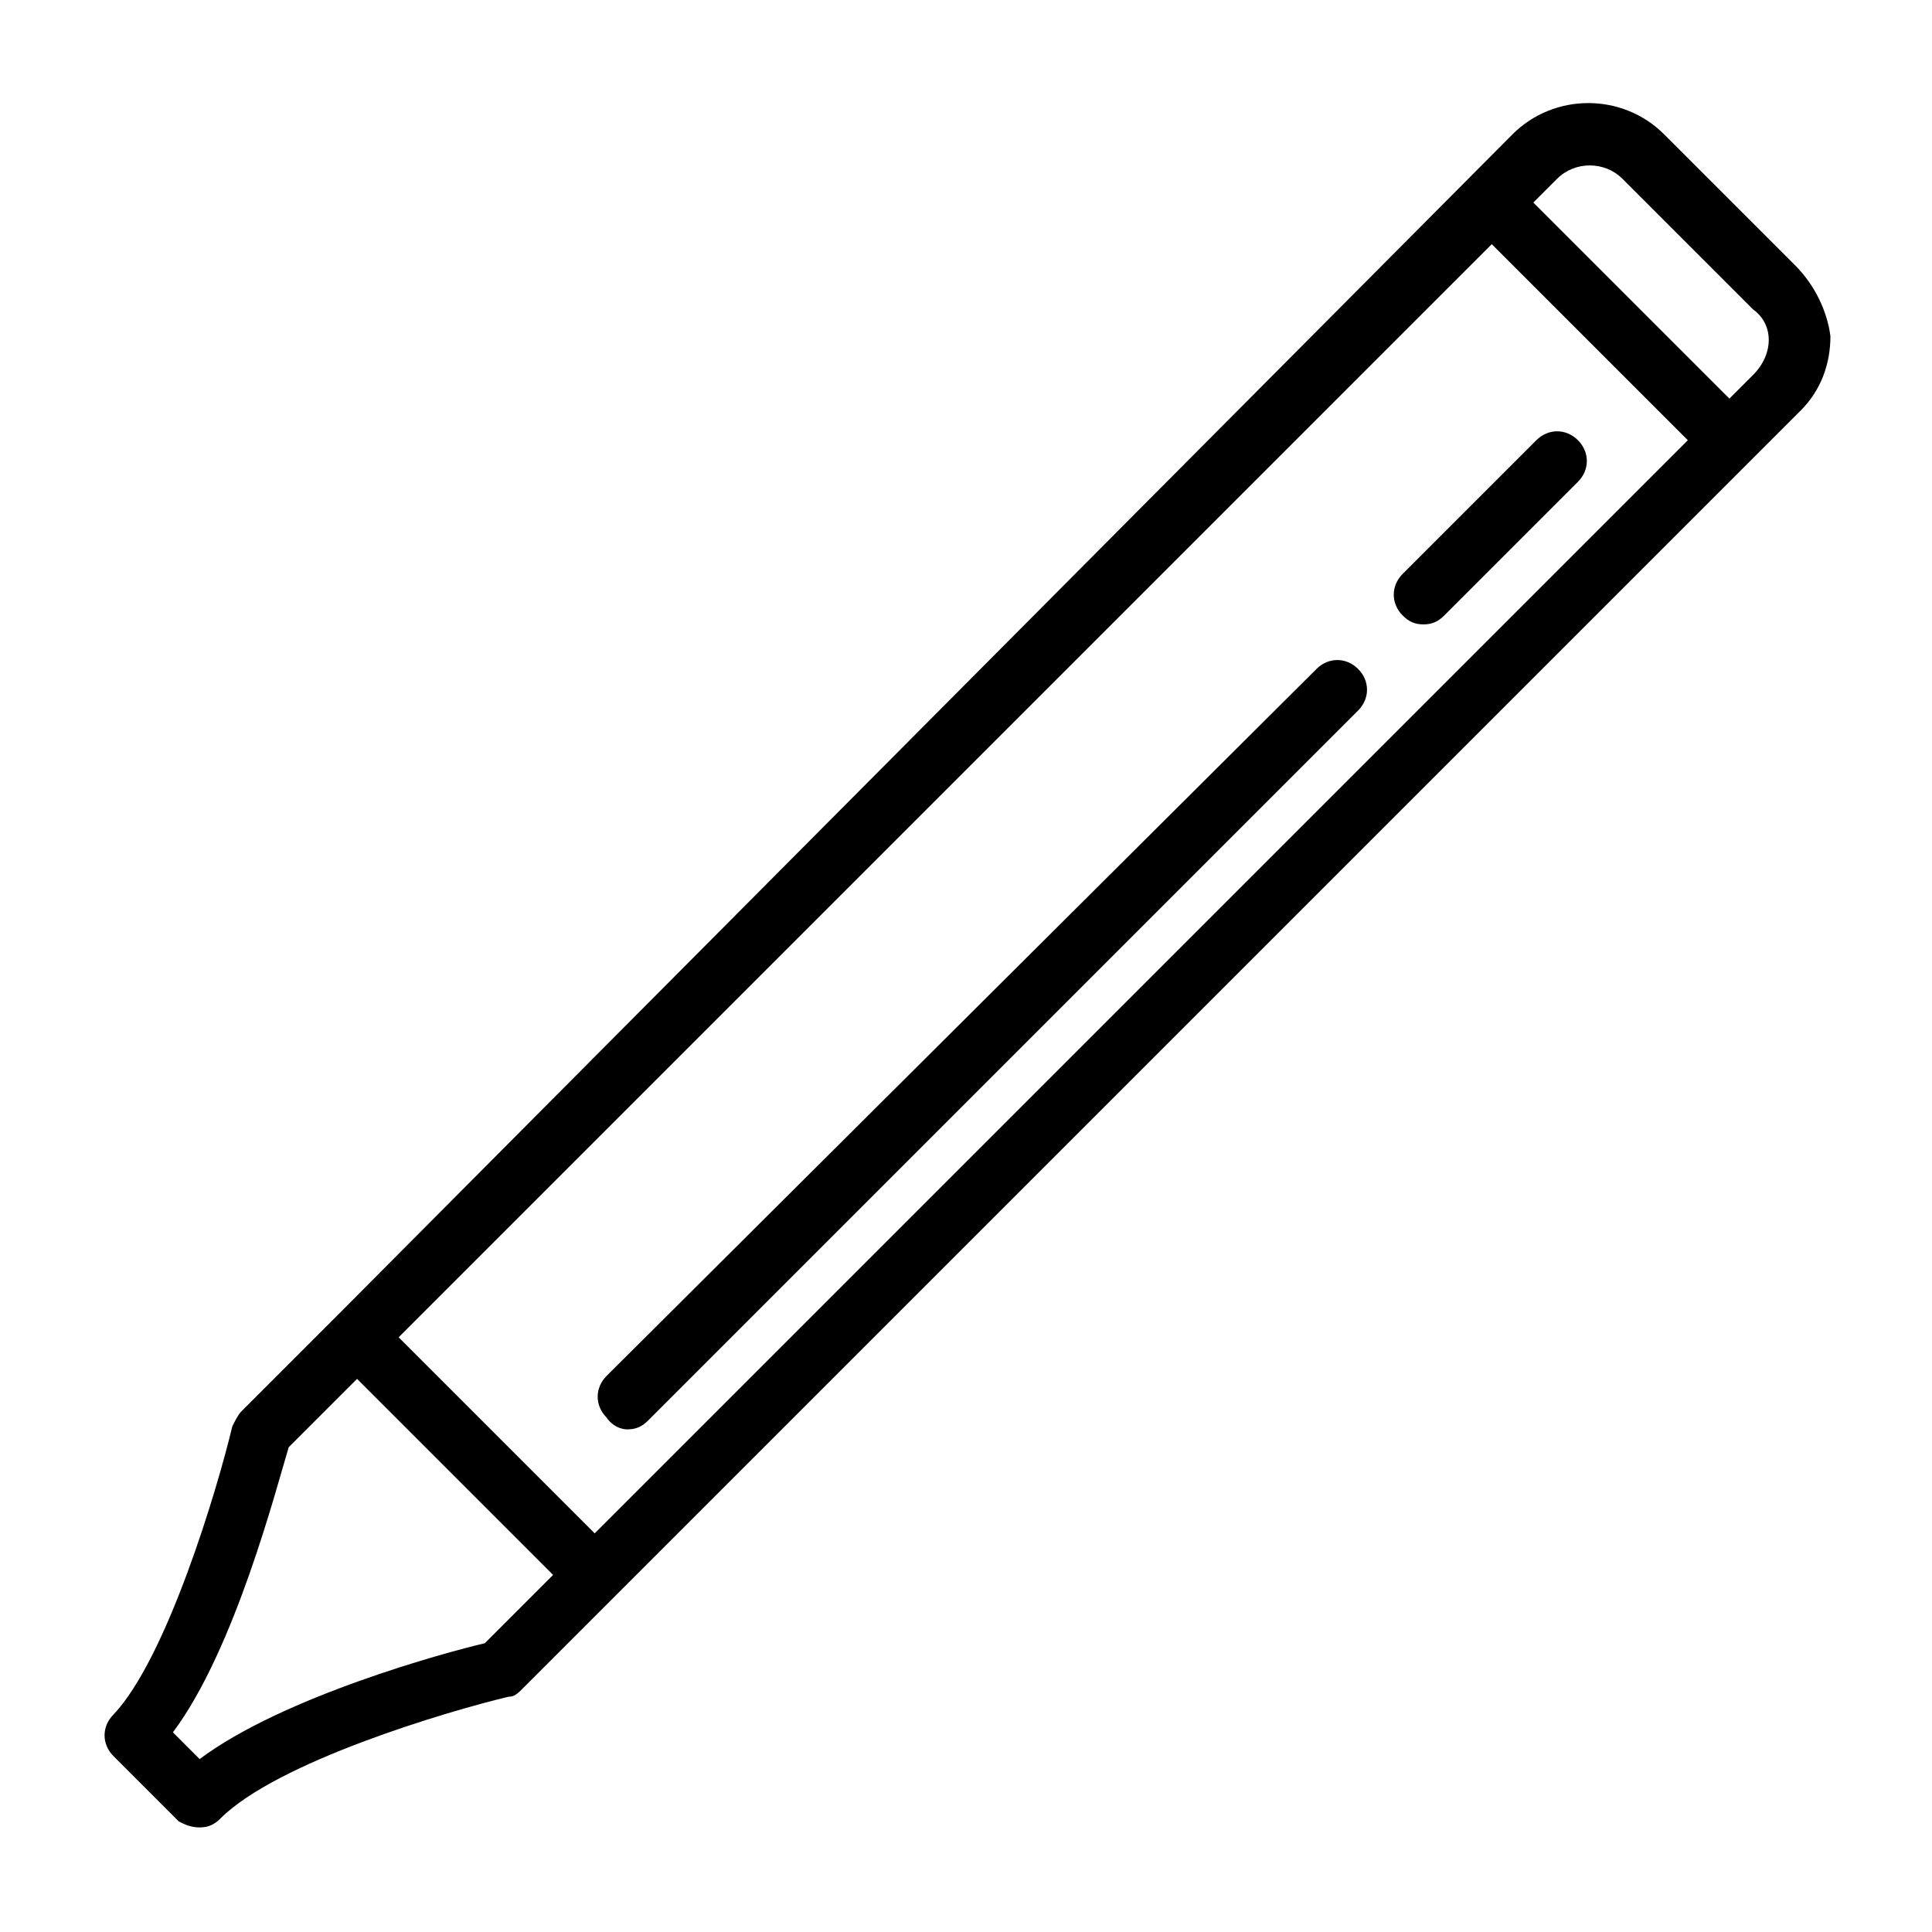
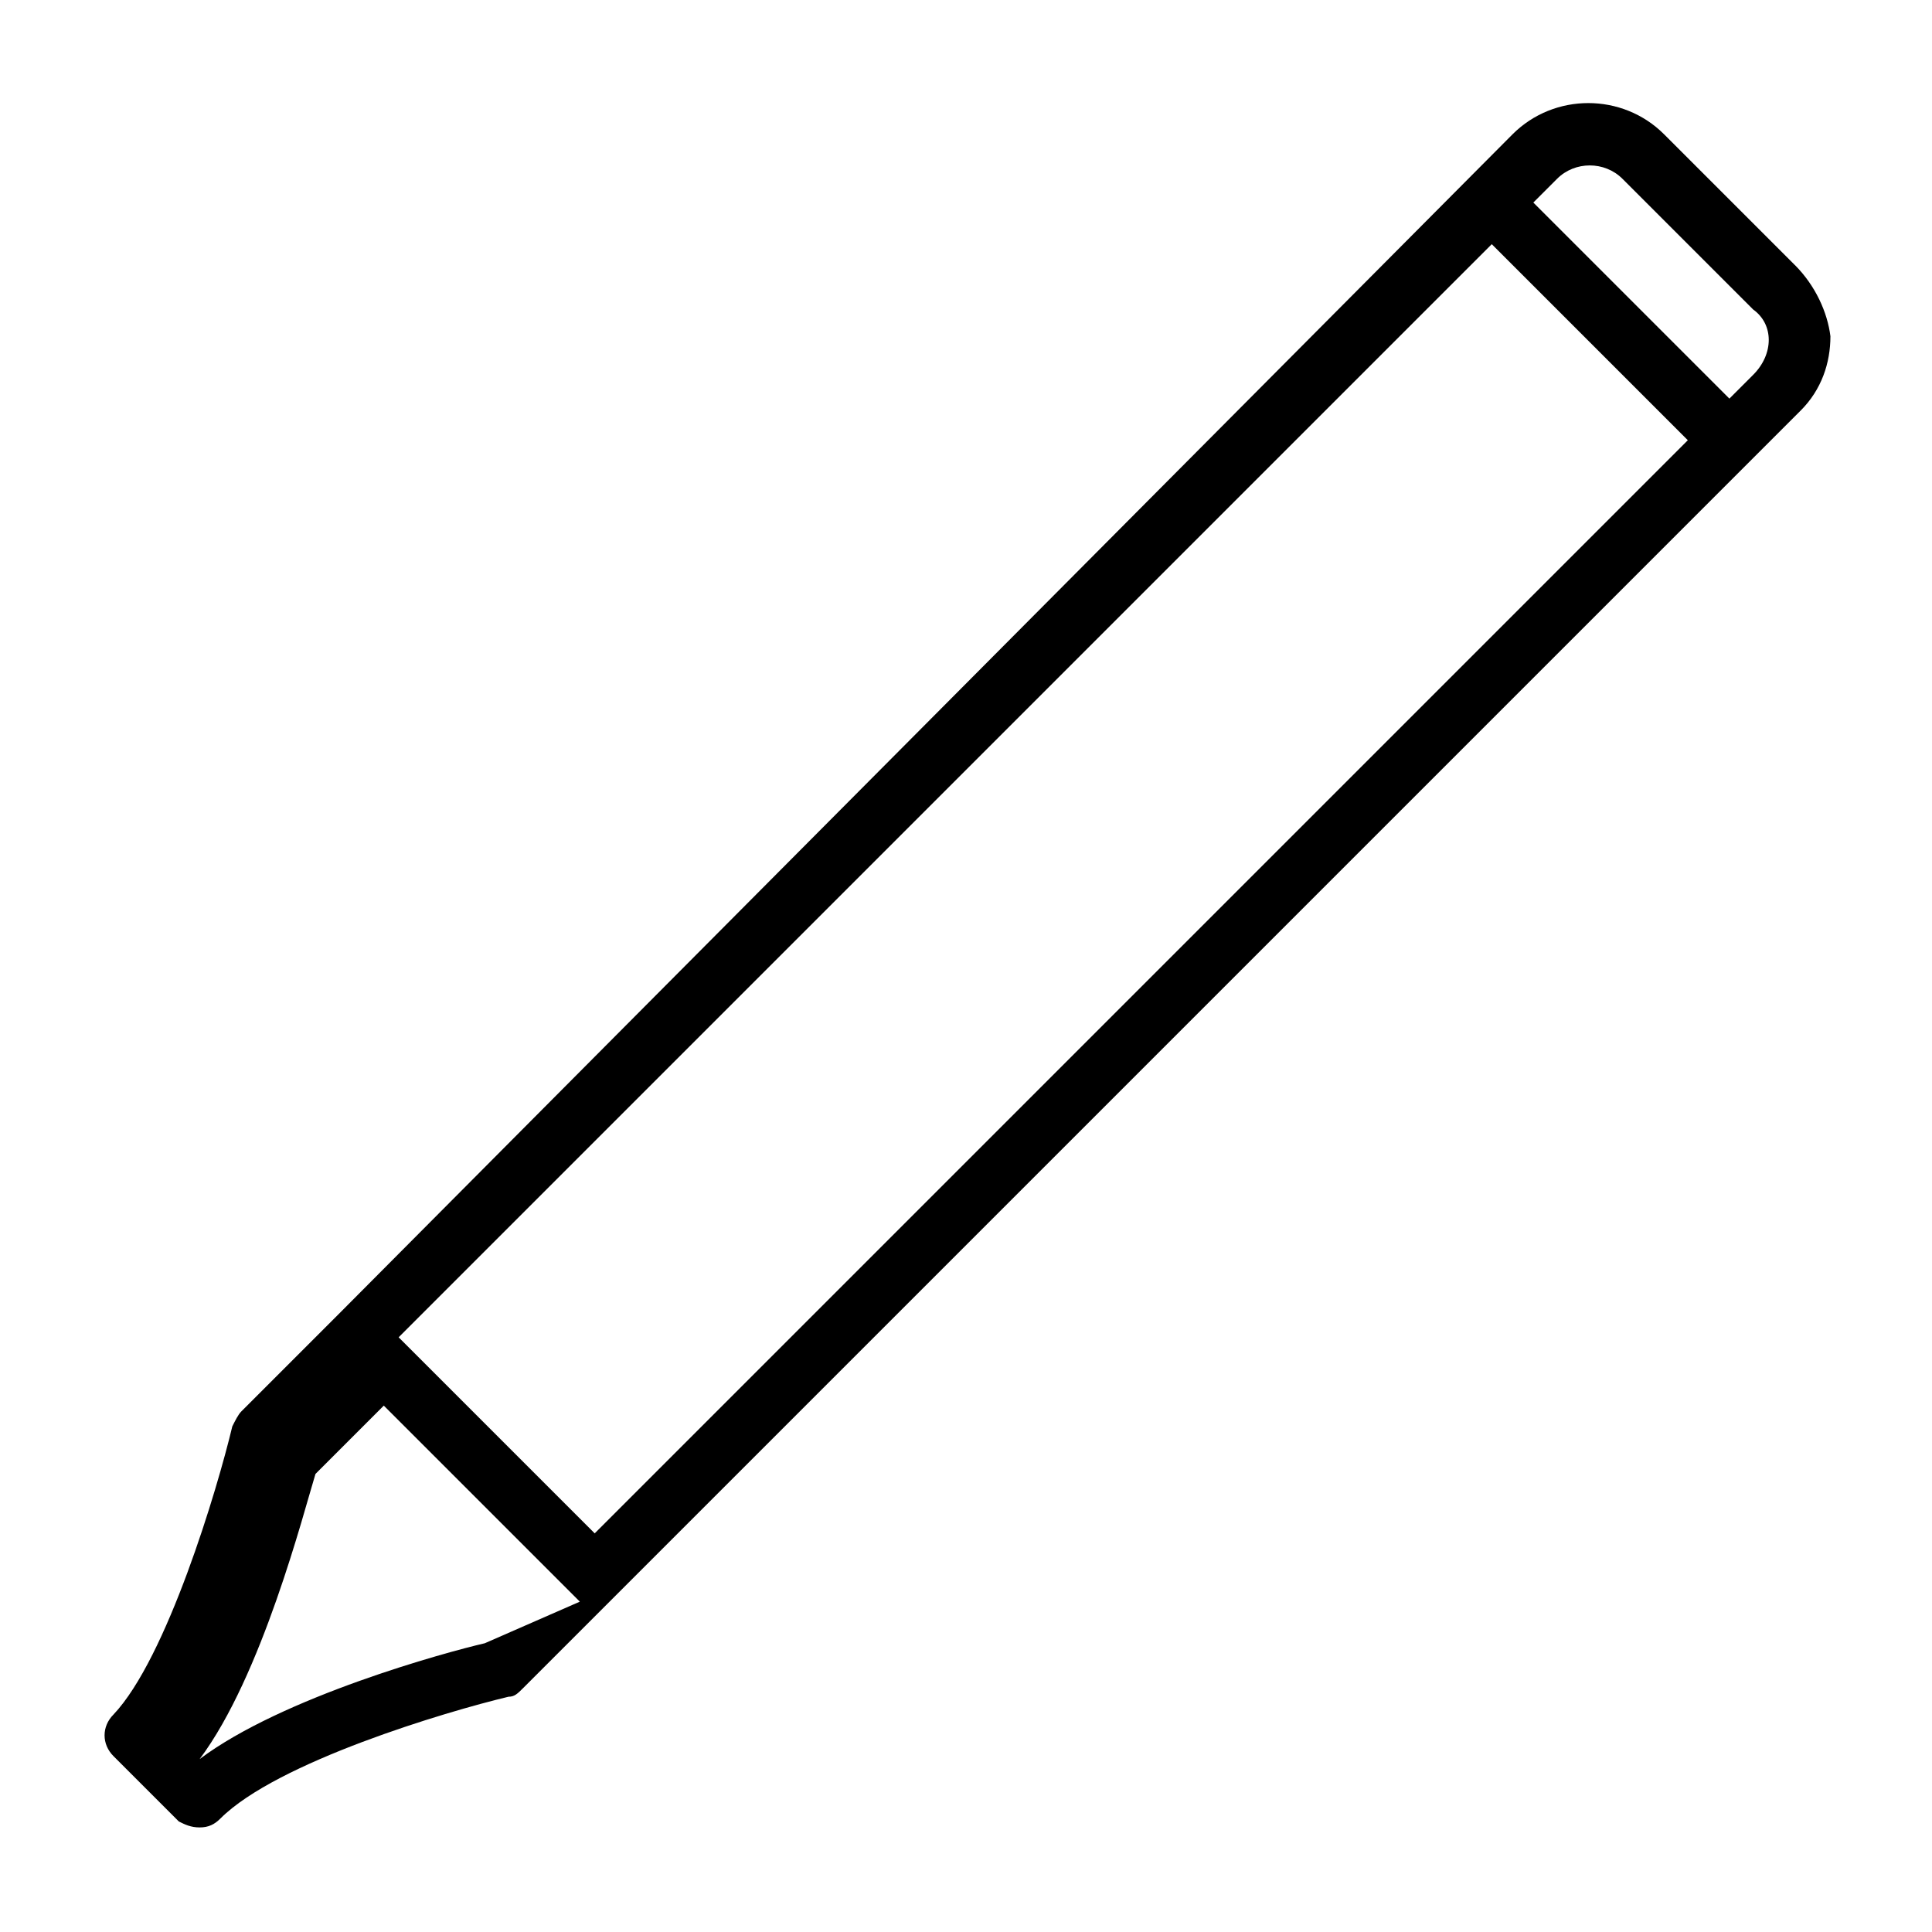
<svg xmlns="http://www.w3.org/2000/svg" fill="#000000" width="800px" height="800px" version="1.1" viewBox="144 144 512 512">
  <g>
-     <path d="m619.63 214.22-34.637-34.637c-11.02-11.02-29.125-11.02-40.148 0l-311.73 313.3-25.191 25.191c-0.789 0.789-1.574 2.363-2.363 3.938-3.938 16.531-17.32 61.402-31.488 76.359-3.148 3.148-3.148 7.871 0 11.02l17.32 17.32c1.574 0.785 3.148 1.574 5.508 1.574 2.363 0 3.938-0.789 5.512-2.363 14.957-14.957 59.828-28.34 76.359-32.273 1.574 0 2.363-0.789 3.938-2.363l338.5-338.5c5.512-5.512 7.871-12.594 7.871-19.68-0.785-6.301-3.938-13.383-9.445-18.895zm-80.297-5.512 51.957 51.957-289.69 289.69-51.957-51.957zm-266.86 370.77c-10.234 2.363-53.531 14.168-75.57 30.699l-7.086-7.086c16.531-22.043 27.551-65.336 30.699-75.57l18.105-18.105 51.953 51.953zm336.13-336.14-6.297 6.297-51.957-51.957 6.297-6.297c4.723-4.723 12.594-4.723 17.32 0l34.637 34.637c5.512 3.938 5.512 11.812 0 17.32z" />
-     <path d="m310.26 522.8c2.363 0 3.938-0.789 5.512-2.363l188.14-188.14c3.148-3.148 3.148-7.871 0-11.02-3.148-3.148-7.871-3.148-11.02 0l-188.14 187.36c-3.148 3.148-3.148 7.871 0 11.02 1.574 2.363 3.938 3.148 5.512 3.148z" />
-     <path d="m521.23 309.47c2.363 0 3.938-0.789 5.512-2.363l35.426-35.426c3.148-3.148 3.148-7.871 0-11.02-3.148-3.148-7.871-3.148-11.02 0l-35.426 35.426c-3.148 3.148-3.148 7.871 0 11.02 1.574 1.578 3.148 2.363 5.508 2.363z" />
+     <path d="m619.63 214.22-34.637-34.637c-11.02-11.02-29.125-11.02-40.148 0l-311.73 313.3-25.191 25.191c-0.789 0.789-1.574 2.363-2.363 3.938-3.938 16.531-17.32 61.402-31.488 76.359-3.148 3.148-3.148 7.871 0 11.02l17.32 17.32c1.574 0.785 3.148 1.574 5.508 1.574 2.363 0 3.938-0.789 5.512-2.363 14.957-14.957 59.828-28.34 76.359-32.273 1.574 0 2.363-0.789 3.938-2.363l338.5-338.5c5.512-5.512 7.871-12.594 7.871-19.68-0.785-6.301-3.938-13.383-9.445-18.895zm-80.297-5.512 51.957 51.957-289.69 289.69-51.957-51.957zm-266.86 370.77c-10.234 2.363-53.531 14.168-75.57 30.699c16.531-22.043 27.551-65.336 30.699-75.57l18.105-18.105 51.953 51.953zm336.13-336.14-6.297 6.297-51.957-51.957 6.297-6.297c4.723-4.723 12.594-4.723 17.32 0l34.637 34.637c5.512 3.938 5.512 11.812 0 17.32z" />
  </g>
</svg>